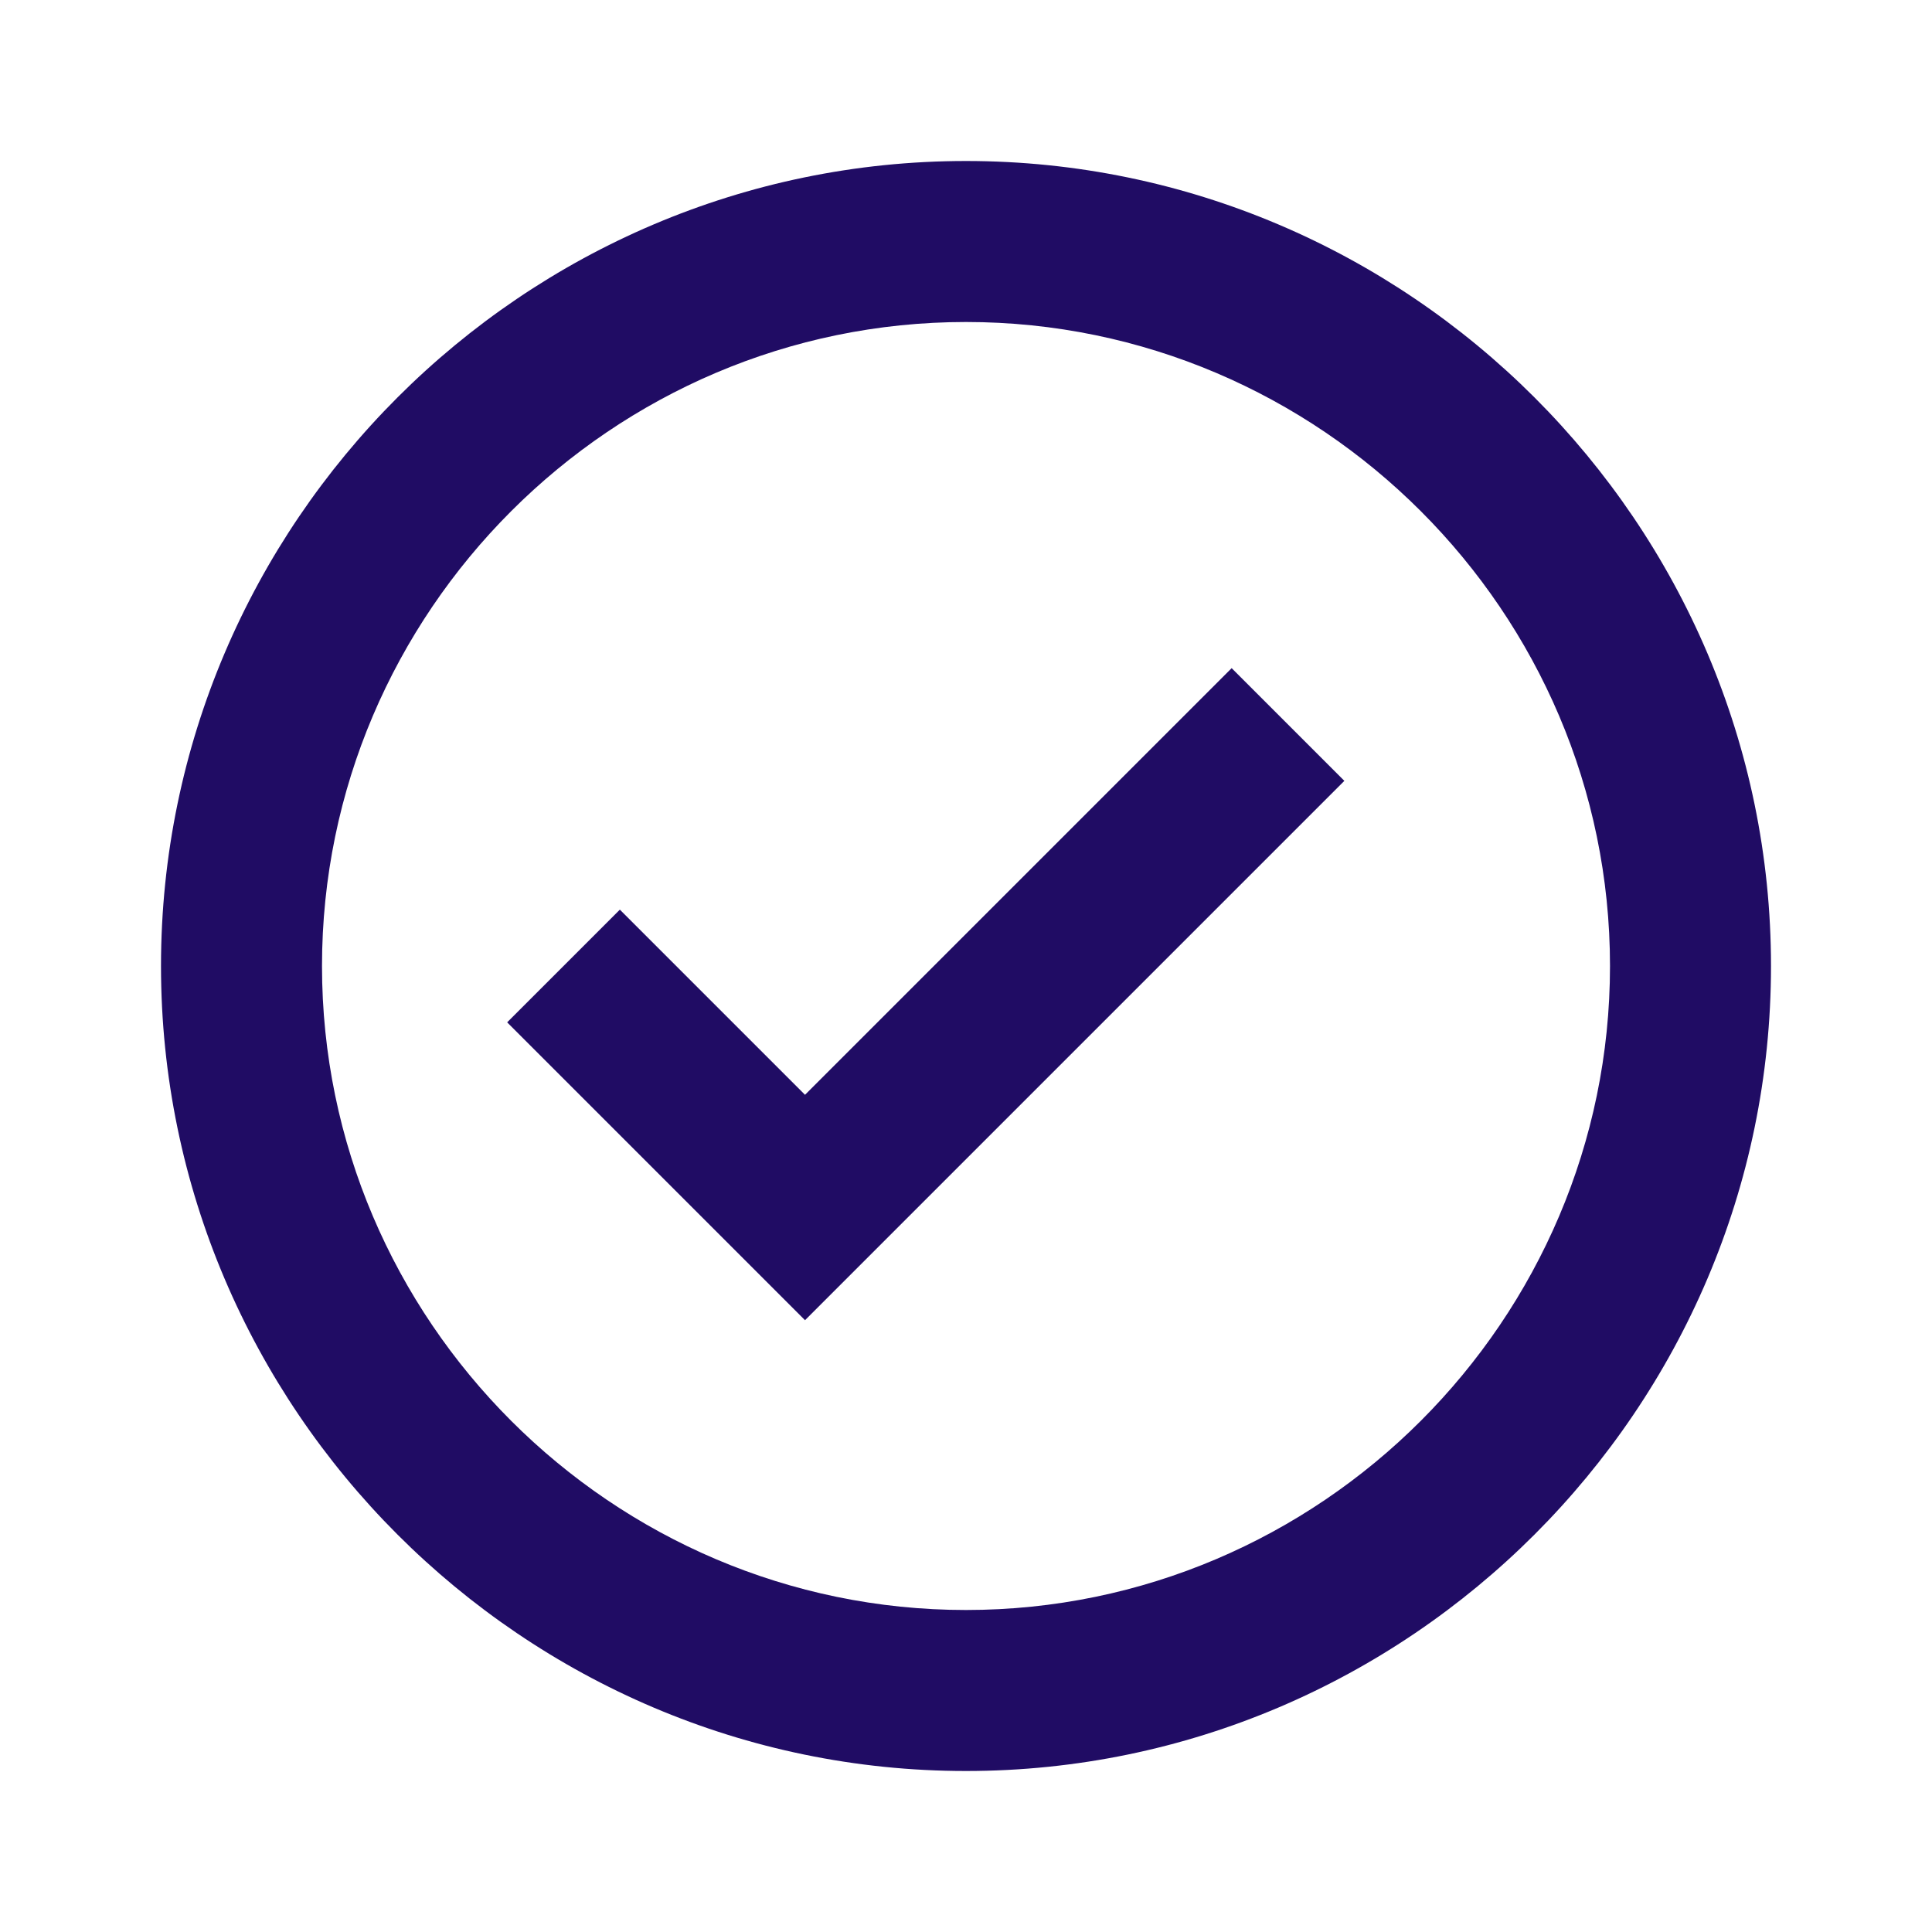
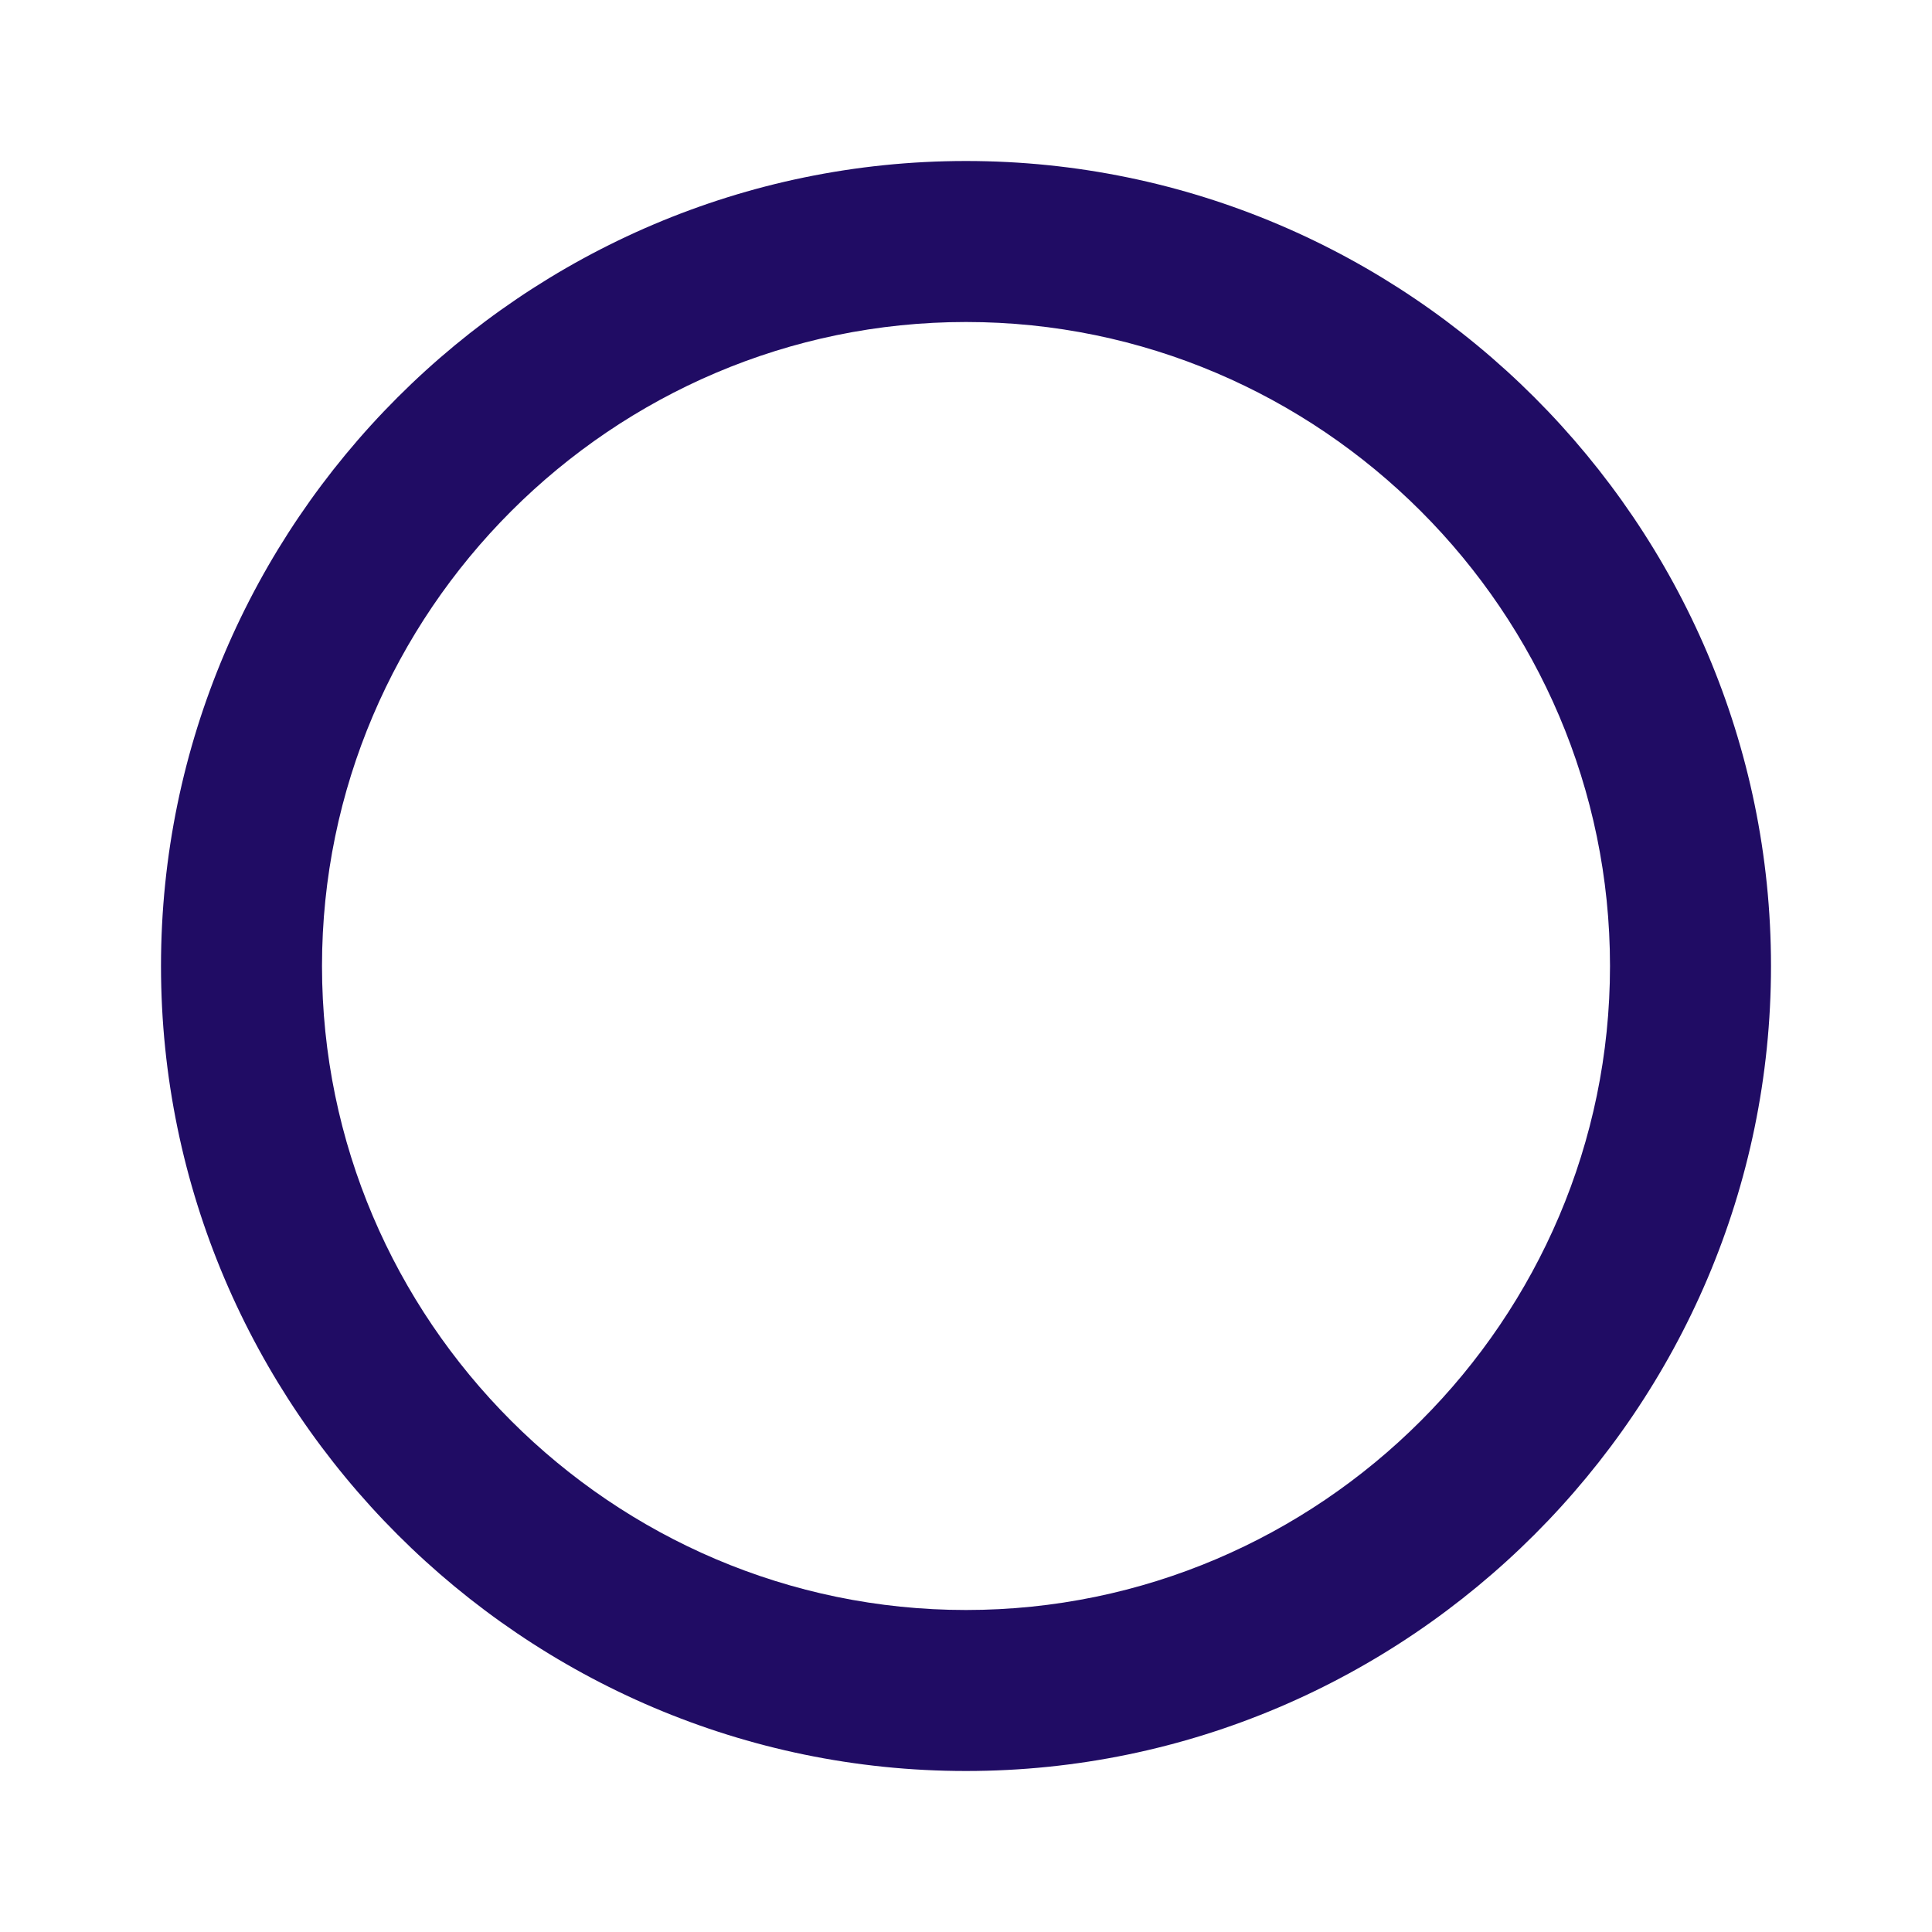
<svg xmlns="http://www.w3.org/2000/svg" id="Warstwa_1" version="1.1" viewBox="0 0 48 48">
  <defs>
    <style>
      .st0 {
        fill: #200c64;
      }
    </style>
  </defs>
  <path class="st0" d="M24,4C13,4,4,13,4,24s9,20,20,20,20-9,20-20S35,4,24,4ZM24,40c-8.8,0-16-7.2-16-16S15.2,8,24,8s16,7.2,16,16-7.2,16-16,16Z" />
-   <path class="st0" d="M20,27.2l-4.6-4.6-2.8,2.8,7.4,7.4,13.4-13.4-2.8-2.8-10.6,10.6Z" />
</svg>